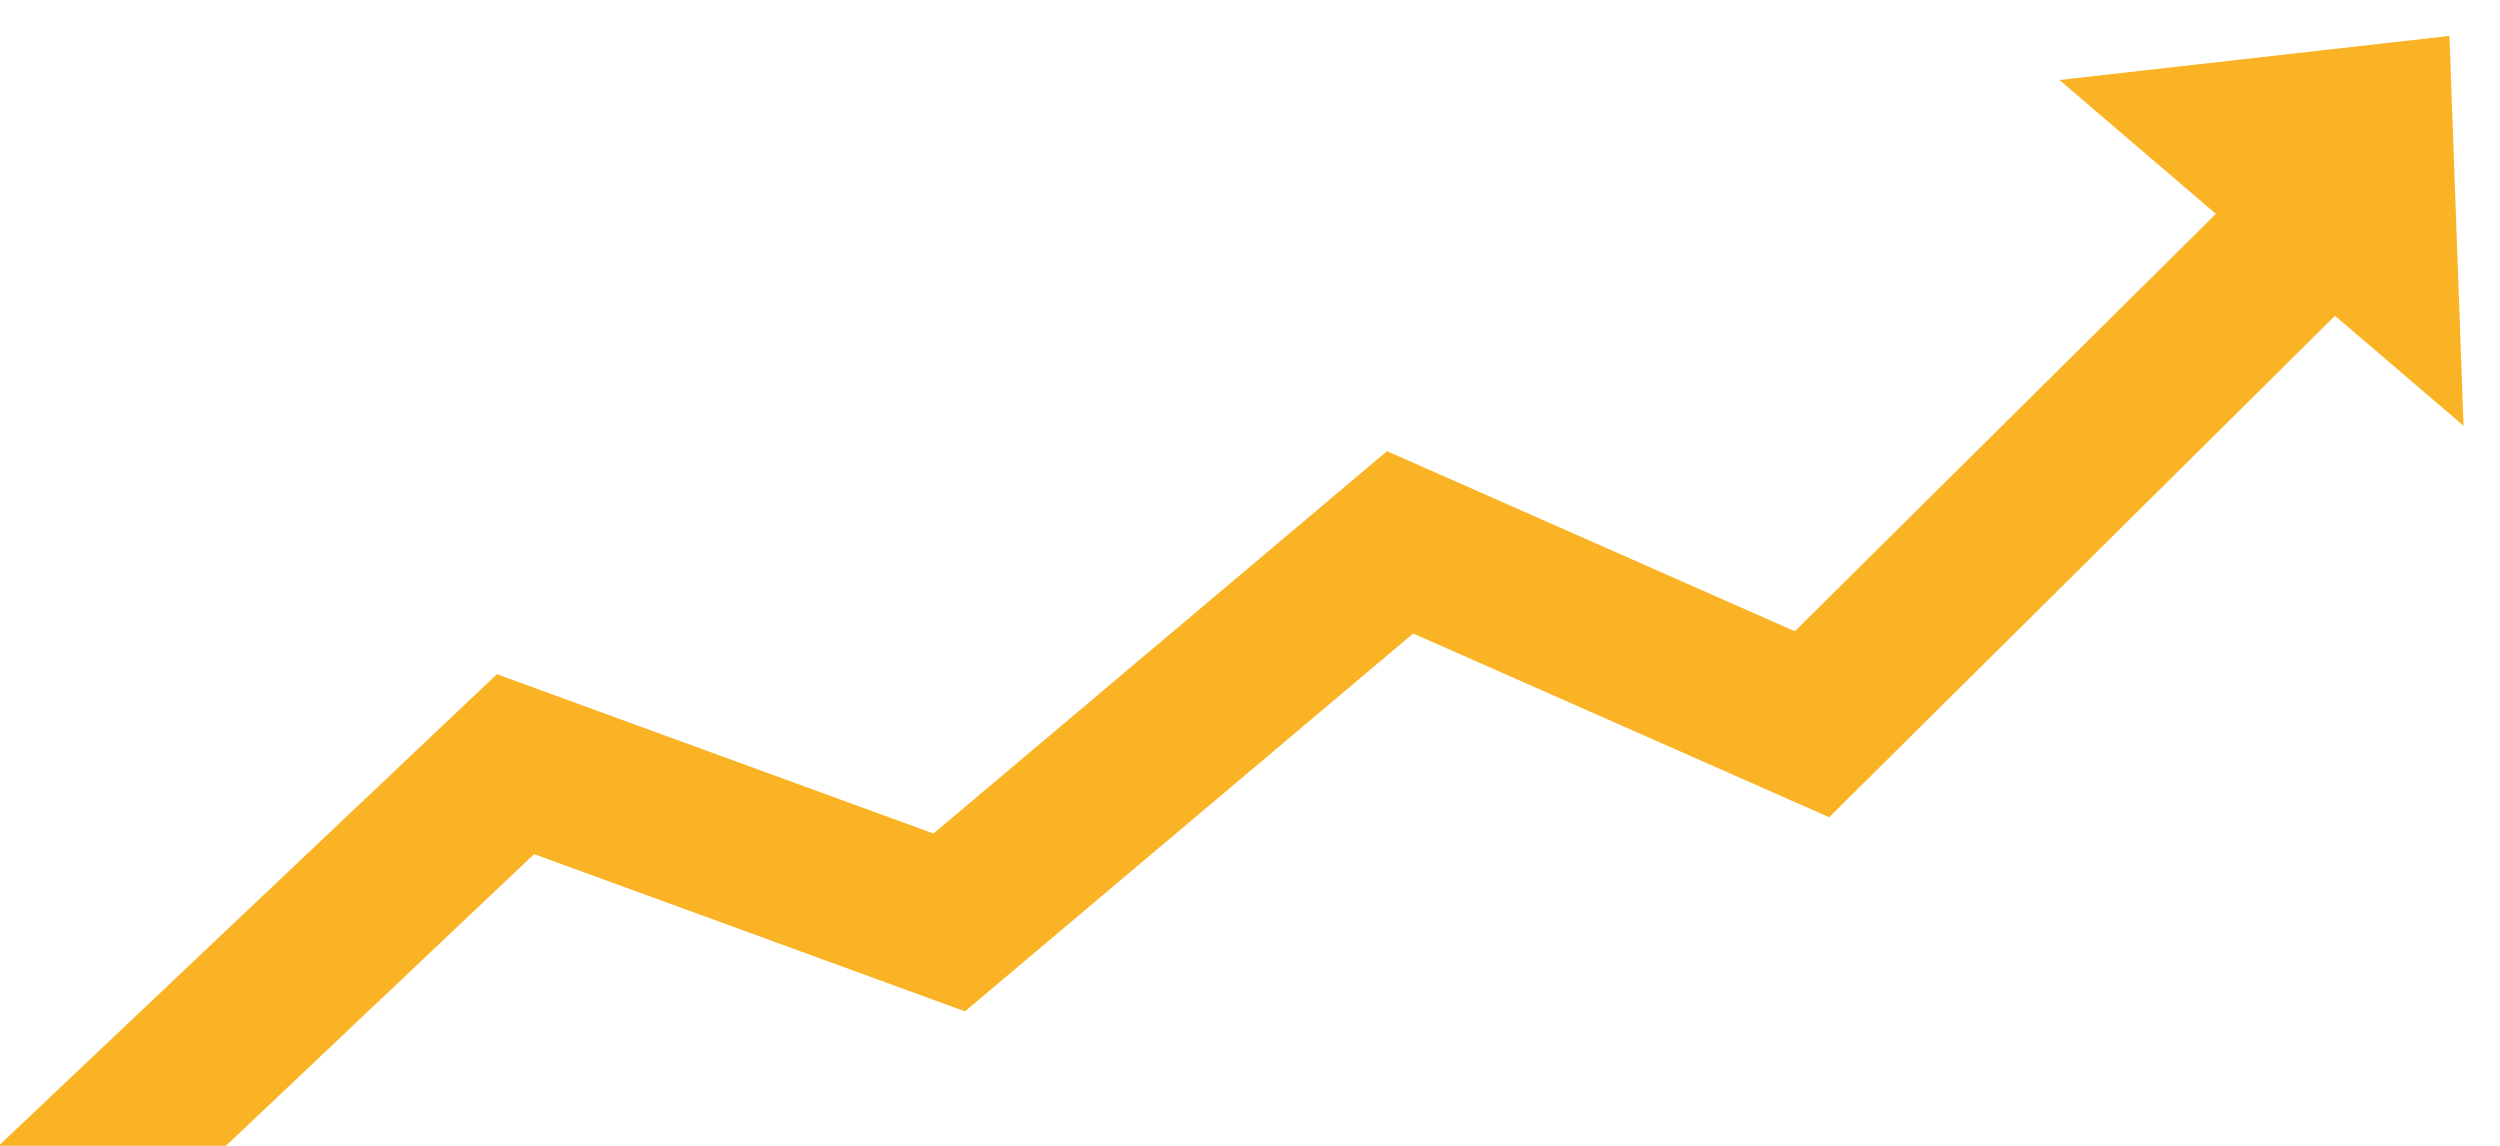
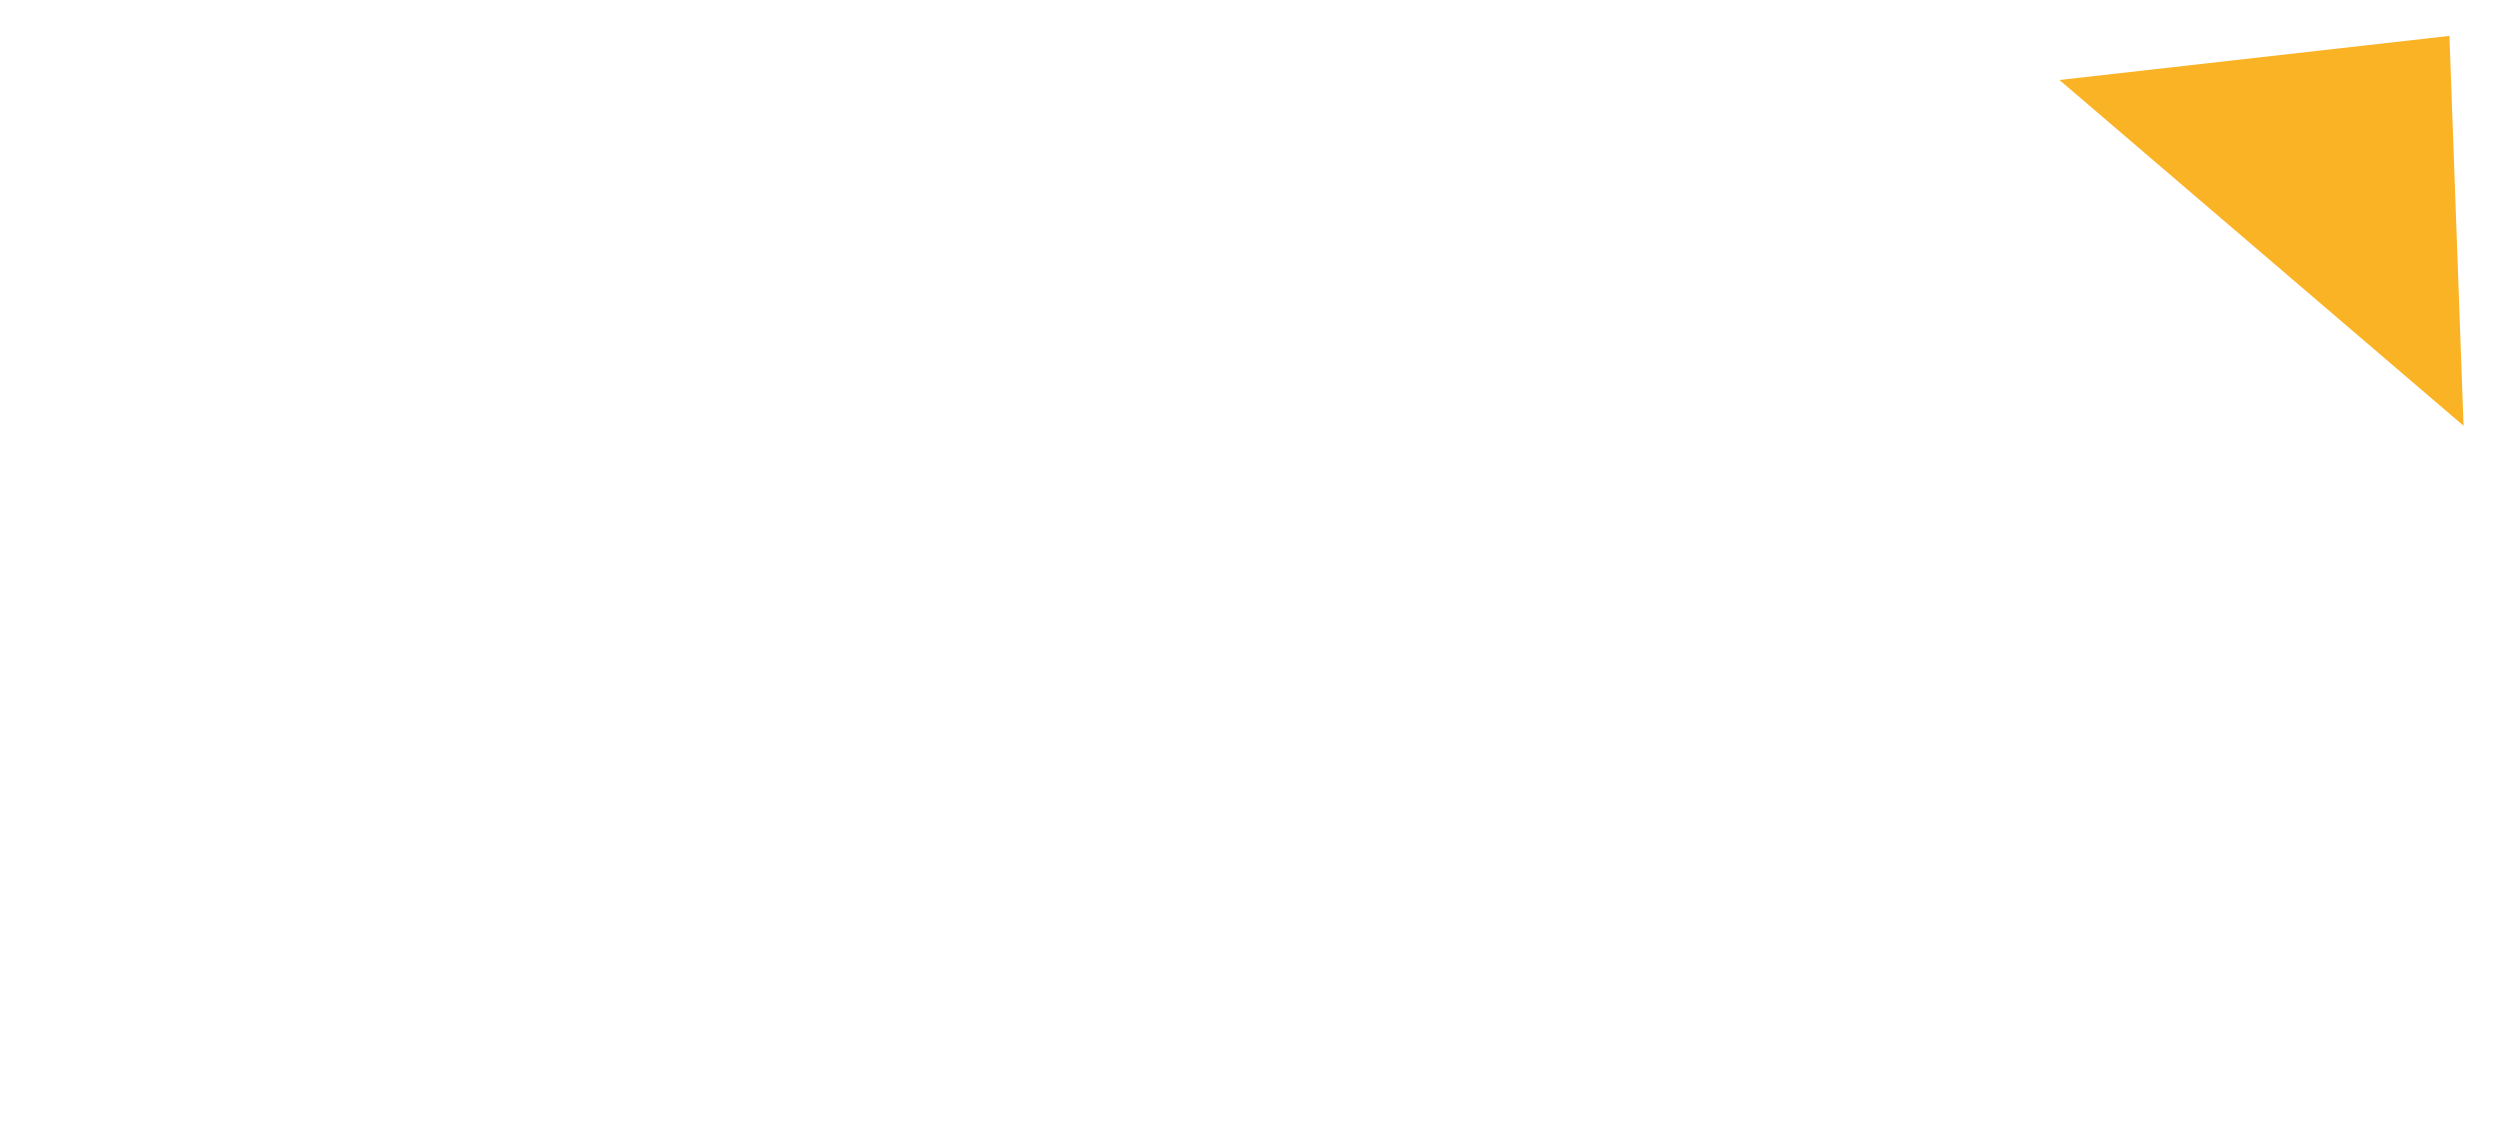
<svg xmlns="http://www.w3.org/2000/svg" xmlns:xlink="http://www.w3.org/1999/xlink" version="1.1" id="Layer_1" x="0px" y="0px" width="144px" height="66px" viewBox="0 0 144 66" enable-background="new 0 0 144 66" xml:space="preserve">
  <polygon fill="#FAB324" points="118.623,4.607 141.088,2.068 141.901,24.524 " />
  <g>
    <defs>
      <rect id="SVGID_1_" x="-23.556" y="-20.821" width="197.223" height="86.821" />
    </defs>
    <clipPath id="SVGID_2_">
      <use xlink:href="#SVGID_1_" overflow="visible" />
    </clipPath>
-     <polyline clip-path="url(#SVGID_2_)" fill="none" stroke="#FAB324" stroke-width="9" stroke-miterlimit="10" points="-7.121,78.86    29.693,44.016 54.676,53.132 80.645,31.238 104.372,41.716 135.208,11.146  " />
  </g>
</svg>